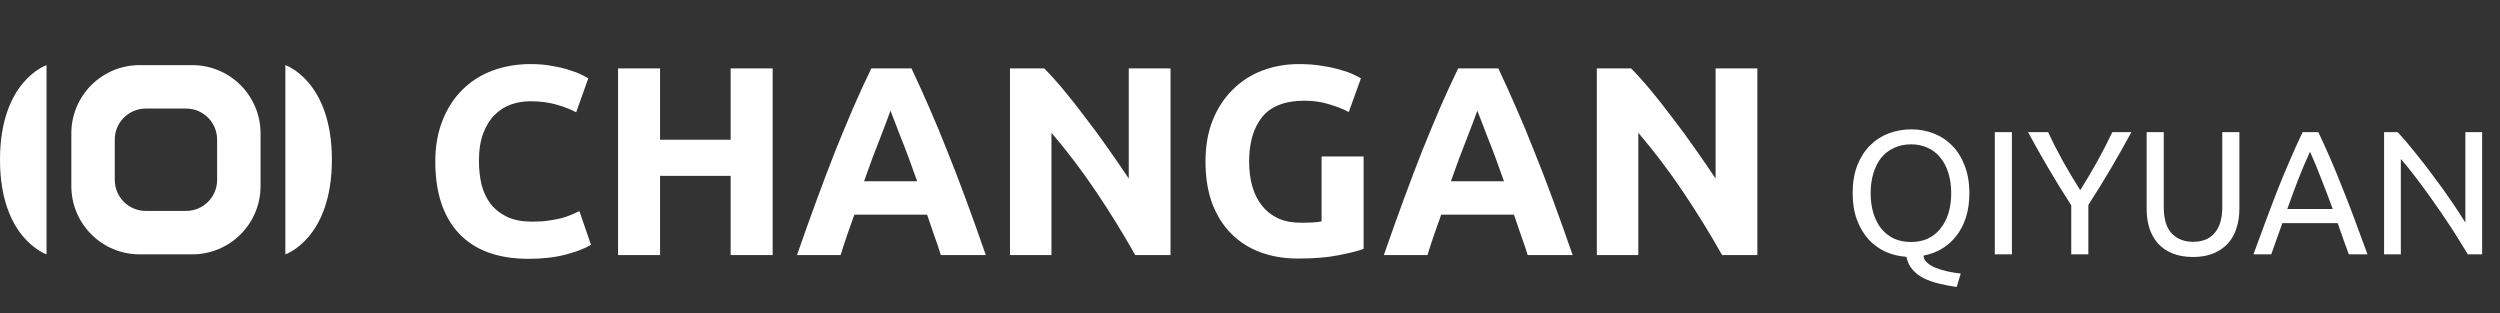
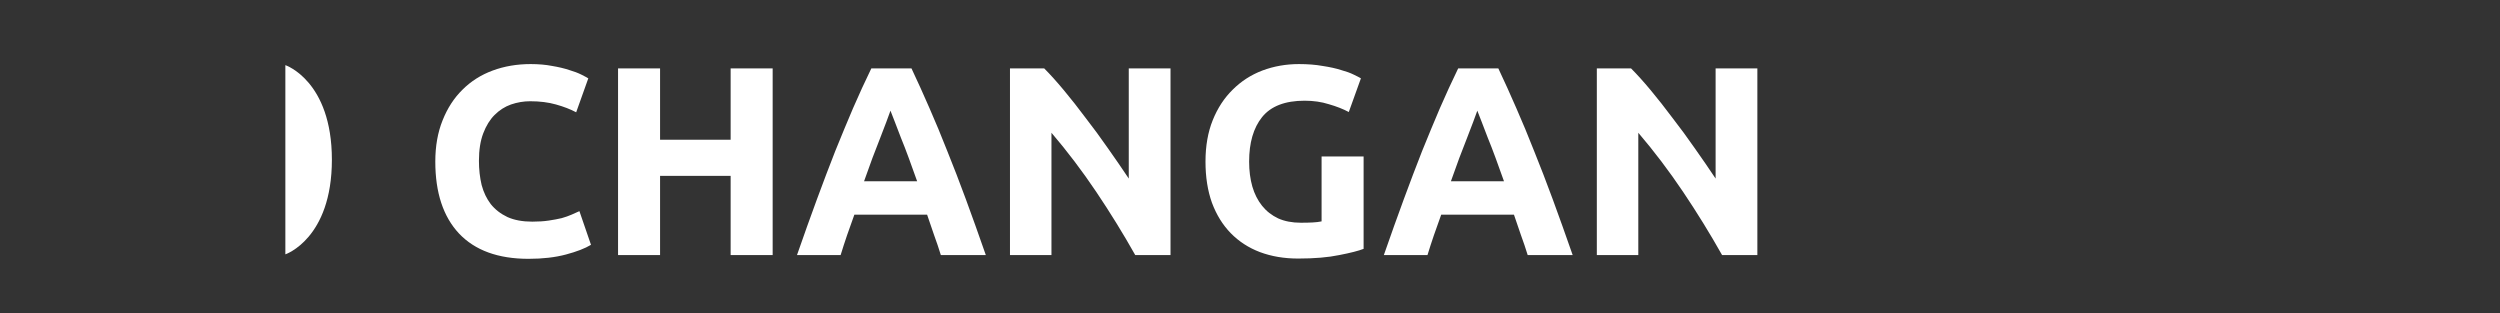
<svg xmlns="http://www.w3.org/2000/svg" width="806" height="101" viewBox="0 0 806 101" fill="none">
  <rect x="0" y="0" width="806" height="101" fill="#333333" stroke="none" />
-   <path fill-rule="evenodd" clip-rule="evenodd" d="M45 21C32.85 21 23 30.85 23 43V60C23 72.15 32.85 82 45 82H62C74.15 82 84 72.15 84 60V43C84 30.85 74.15 21 62 21H45ZM47 35C41.477 35 37 39.477 37 45V58C37 63.523 41.477 68 47 68H60C65.523 68 70 63.523 70 58V45C70 39.477 65.523 35 60 35H47Z" fill="white" />
  <path d="M92 21C92 21 107 26 107 51.5C107 77 92 82 92 82V21Z" fill="white" />
-   <path d="M15 21C15 21 0 26 0 51.5C0 77 15 82 15 82V21Z" fill="white" />
  <path d="M170.389 83.444C160.605 83.444 153.136 80.723 147.984 75.281C142.889 69.839 140.342 62.11 140.342 52.094C140.342 47.115 141.124 42.687 142.687 38.808C144.25 34.871 146.392 31.571 149.113 28.908C151.834 26.187 155.076 24.132 158.839 22.742C162.602 21.353 166.684 20.658 171.083 20.658C173.631 20.658 175.947 20.861 178.031 21.266C180.115 21.613 181.938 22.047 183.502 22.569C185.065 23.032 186.367 23.524 187.409 24.045C188.451 24.566 189.204 24.971 189.667 25.261L185.759 36.203C183.907 35.218 181.736 34.379 179.246 33.684C176.815 32.989 174.036 32.642 170.91 32.642C168.826 32.642 166.77 32.989 164.744 33.684C162.776 34.379 161.01 35.508 159.447 37.071C157.942 38.576 156.726 40.544 155.8 42.976C154.873 45.407 154.41 48.36 154.41 51.834C154.41 54.613 154.7 57.218 155.279 59.649C155.915 62.023 156.9 64.078 158.231 65.815C159.621 67.552 161.415 68.941 163.615 69.983C165.815 70.968 168.478 71.46 171.604 71.46C173.573 71.46 175.339 71.344 176.902 71.112C178.465 70.881 179.854 70.62 181.07 70.331C182.286 69.983 183.357 69.607 184.283 69.202C185.209 68.796 186.049 68.42 186.802 68.073L190.536 78.928C188.625 80.086 185.933 81.128 182.46 82.054C178.986 82.98 174.962 83.444 170.389 83.444ZM235.557 22.047H249.104V82.228H235.557V56.697H212.805V82.228H199.258V22.047H212.805V45.06H235.557V22.047ZM303.325 82.228C302.688 80.144 301.964 78.002 301.154 75.802C300.401 73.602 299.649 71.402 298.896 69.202H275.449C274.696 71.402 273.915 73.602 273.104 75.802C272.352 78.002 271.657 80.144 271.02 82.228H256.952C259.21 75.744 261.352 69.752 263.378 64.252C265.405 58.752 267.373 53.571 269.283 48.708C271.252 43.844 273.162 39.242 275.015 34.9C276.925 30.5 278.894 26.216 280.92 22.047H293.859C295.828 26.216 297.767 30.5 299.678 34.9C301.588 39.242 303.499 43.844 305.409 48.708C307.377 53.571 309.375 58.752 311.401 64.252C313.427 69.752 315.569 75.744 317.827 82.228H303.325ZM287.086 35.681C286.796 36.55 286.362 37.737 285.783 39.242C285.204 40.747 284.538 42.484 283.786 44.452C283.033 46.421 282.194 48.592 281.267 50.965C280.399 53.339 279.502 55.828 278.575 58.434H295.683C294.757 55.828 293.859 53.339 292.991 50.965C292.122 48.592 291.283 46.421 290.472 44.452C289.72 42.484 289.054 40.747 288.475 39.242C287.896 37.737 287.433 36.55 287.086 35.681ZM365.998 82.228C362.119 75.338 357.922 68.536 353.406 61.82C348.89 55.105 344.085 48.765 338.99 42.802V82.228H325.617V22.047H336.646C338.556 23.958 340.669 26.303 342.985 29.082C345.301 31.86 347.645 34.842 350.019 38.026C352.451 41.152 354.853 44.423 357.227 47.839C359.6 51.197 361.829 54.439 363.914 57.565V22.047H377.374V82.228H365.998ZM420.608 32.468C414.298 32.468 409.724 34.234 406.887 37.766C404.108 41.239 402.719 46.015 402.719 52.094C402.719 55.047 403.066 57.739 403.761 60.17C404.456 62.544 405.498 64.599 406.887 66.336C408.277 68.073 410.013 69.433 412.098 70.418C414.182 71.344 416.613 71.807 419.392 71.807C420.897 71.807 422.171 71.778 423.213 71.72C424.313 71.662 425.268 71.546 426.079 71.373V50.444H439.626V80.231C438.005 80.867 435.4 81.533 431.81 82.228C428.221 82.98 423.792 83.357 418.524 83.357C414.008 83.357 409.898 82.662 406.192 81.272C402.545 79.883 399.419 77.857 396.814 75.194C394.209 72.531 392.182 69.26 390.735 65.381C389.345 61.502 388.651 57.073 388.651 52.094C388.651 47.057 389.432 42.6 390.995 38.721C392.559 34.842 394.701 31.571 397.422 28.908C400.143 26.187 403.327 24.132 406.974 22.742C410.679 21.353 414.616 20.658 418.784 20.658C421.621 20.658 424.168 20.861 426.426 21.266C428.742 21.613 430.71 22.047 432.331 22.569C434.01 23.032 435.371 23.524 436.413 24.045C437.513 24.566 438.294 24.971 438.758 25.261L434.85 36.116C432.997 35.131 430.855 34.292 428.424 33.597C426.05 32.845 423.445 32.468 420.608 32.468ZM492.525 82.228C491.888 80.144 491.164 78.002 490.354 75.802C489.601 73.602 488.848 71.402 488.096 69.202H464.649C463.896 71.402 463.115 73.602 462.304 75.802C461.552 78.002 460.857 80.144 460.22 82.228H446.152C448.41 75.744 450.552 69.752 452.578 64.252C454.604 58.752 456.573 53.571 458.483 48.708C460.452 43.844 462.362 39.242 464.215 34.9C466.125 30.5 468.094 26.216 470.12 22.047H483.059C485.027 26.216 486.967 30.5 488.877 34.9C490.788 39.242 492.698 43.844 494.609 48.708C496.577 53.571 498.574 58.752 500.601 64.252C502.627 69.752 504.769 75.744 507.027 82.228H492.525ZM476.285 35.681C475.996 36.55 475.562 37.737 474.983 39.242C474.404 40.747 473.738 42.484 472.986 44.452C472.233 46.421 471.393 48.592 470.467 50.965C469.599 53.339 468.701 55.828 467.775 58.434H484.883C483.956 55.828 483.059 53.339 482.191 50.965C481.322 48.592 480.483 46.421 479.672 44.452C478.92 42.484 478.254 40.747 477.675 39.242C477.096 37.737 476.633 36.55 476.285 35.681ZM555.197 82.228C551.319 75.338 547.121 68.536 542.606 61.82C538.09 55.105 533.285 48.765 528.19 42.802V82.228H514.817V22.047H525.845C527.756 23.958 529.869 26.303 532.185 29.082C534.501 31.86 536.845 34.842 539.219 38.026C541.65 41.152 544.053 44.423 546.427 47.839C548.8 51.197 551.029 54.439 553.113 57.565V22.047H566.573V82.228H555.197Z" fill="white" />
-   <path d="M597.297 62.276C597.297 58.904 597.789 55.929 598.775 53.353C599.798 50.776 601.162 48.635 602.867 46.93C604.61 45.187 606.618 43.879 608.892 43.008C611.204 42.136 613.648 41.7 616.224 41.7C618.763 41.7 621.151 42.136 623.386 43.008C625.66 43.879 627.649 45.187 629.354 46.93C631.06 48.635 632.405 50.776 633.39 53.353C634.413 55.929 634.925 58.904 634.925 62.276C634.925 65.232 634.546 67.866 633.788 70.177C633.03 72.489 631.969 74.497 630.605 76.202C629.279 77.87 627.706 79.234 625.887 80.295C624.106 81.318 622.193 82.019 620.146 82.398C620.184 83.269 620.563 84.027 621.283 84.671C622.041 85.354 622.988 85.922 624.125 86.377C625.262 86.831 626.531 87.21 627.933 87.513C629.336 87.817 630.738 88.044 632.14 88.196L630.832 92.515C628.862 92.25 626.967 91.89 625.148 91.435C623.367 91.019 621.738 90.45 620.26 89.73C618.82 89.01 617.608 88.082 616.622 86.945C615.637 85.846 614.974 84.463 614.633 82.796C612.246 82.644 609.991 82.095 607.869 81.147C605.747 80.162 603.909 78.817 602.355 77.112C600.802 75.369 599.57 73.266 598.661 70.802C597.751 68.34 597.297 65.498 597.297 62.276ZM603.094 62.276C603.094 64.664 603.398 66.843 604.004 68.813C604.61 70.746 605.463 72.394 606.562 73.758C607.698 75.122 609.063 76.183 610.654 76.941C612.284 77.661 614.102 78.021 616.111 78.021C618.119 78.021 619.919 77.661 621.511 76.941C623.102 76.183 624.447 75.122 625.546 73.758C626.683 72.394 627.555 70.746 628.161 68.813C628.767 66.843 629.07 64.664 629.07 62.276C629.07 59.889 628.767 57.729 628.161 55.797C627.555 53.826 626.683 52.159 625.546 50.795C624.447 49.431 623.102 48.389 621.511 47.669C619.919 46.911 618.119 46.532 616.111 46.532C614.102 46.532 612.284 46.911 610.654 47.669C609.063 48.389 607.698 49.431 606.562 50.795C605.463 52.159 604.61 53.826 604.004 55.797C603.398 57.729 603.094 59.889 603.094 62.276ZM643.128 42.61H648.641V82H643.128V42.61ZM667.771 82V66.198C665.157 62.144 662.694 58.146 660.382 54.205C658.071 50.264 655.892 46.399 653.845 42.61H660.325C661.765 45.717 663.376 48.881 665.157 52.102C666.938 55.285 668.775 58.355 670.67 61.31C672.527 58.355 674.346 55.285 676.127 52.102C677.908 48.881 679.537 45.717 681.015 42.61H687.154C685.107 46.399 682.929 50.264 680.617 54.205C678.306 58.108 675.861 62.068 673.285 66.085V82H667.771ZM707.028 82.853C704.451 82.853 702.216 82.455 700.321 81.659C698.426 80.863 696.873 79.783 695.66 78.419C694.448 77.017 693.538 75.369 692.932 73.474C692.363 71.579 692.079 69.533 692.079 67.335V42.61H697.593V66.71C697.593 70.651 698.464 73.512 700.207 75.293C701.95 77.074 704.224 77.964 707.028 77.964C708.43 77.964 709.7 77.756 710.836 77.339C712.011 76.884 713.015 76.202 713.849 75.293C714.683 74.383 715.327 73.228 715.781 71.826C716.236 70.386 716.464 68.68 716.464 66.71V42.61H721.977V67.335C721.977 69.533 721.674 71.579 721.068 73.474C720.499 75.369 719.59 77.017 718.339 78.419C717.127 79.783 715.573 80.863 713.678 81.659C711.822 82.455 709.605 82.853 707.028 82.853ZM757.258 82C756.614 80.295 756.008 78.627 755.439 76.998C754.871 75.331 754.284 73.644 753.677 71.939H735.83L732.249 82H726.508C728.024 77.832 729.445 73.986 730.771 70.462C732.097 66.9 733.385 63.527 734.636 60.344C735.924 57.161 737.194 54.13 738.444 51.25C739.695 48.332 741.002 45.452 742.366 42.61H747.425C748.789 45.452 750.096 48.332 751.347 51.25C752.597 54.13 753.848 57.161 755.098 60.344C756.387 63.527 757.694 66.9 759.02 70.462C760.347 73.986 761.768 77.832 763.283 82H757.258ZM752.086 67.392C750.873 64.095 749.661 60.912 748.448 57.843C747.273 54.736 746.042 51.761 744.753 48.919C743.427 51.761 742.158 54.736 740.945 57.843C739.77 60.912 738.596 64.095 737.421 67.392H752.086ZM795.63 82C794.796 80.598 793.83 79.025 792.731 77.282C791.67 75.539 790.515 73.739 789.264 71.882C788.014 69.988 786.706 68.074 785.342 66.142C784.016 64.209 782.69 62.352 781.363 60.571C780.037 58.752 778.749 57.047 777.498 55.456C776.248 53.864 775.092 52.462 774.031 51.25V82H768.631V42.61H773.008C774.789 44.505 776.683 46.721 778.692 49.26C780.738 51.761 782.746 54.357 784.717 57.047C786.725 59.7 788.601 62.314 790.344 64.891C792.125 67.468 793.622 69.76 794.834 71.769V42.61H800.234V82H795.63Z" fill="white" />
</svg>